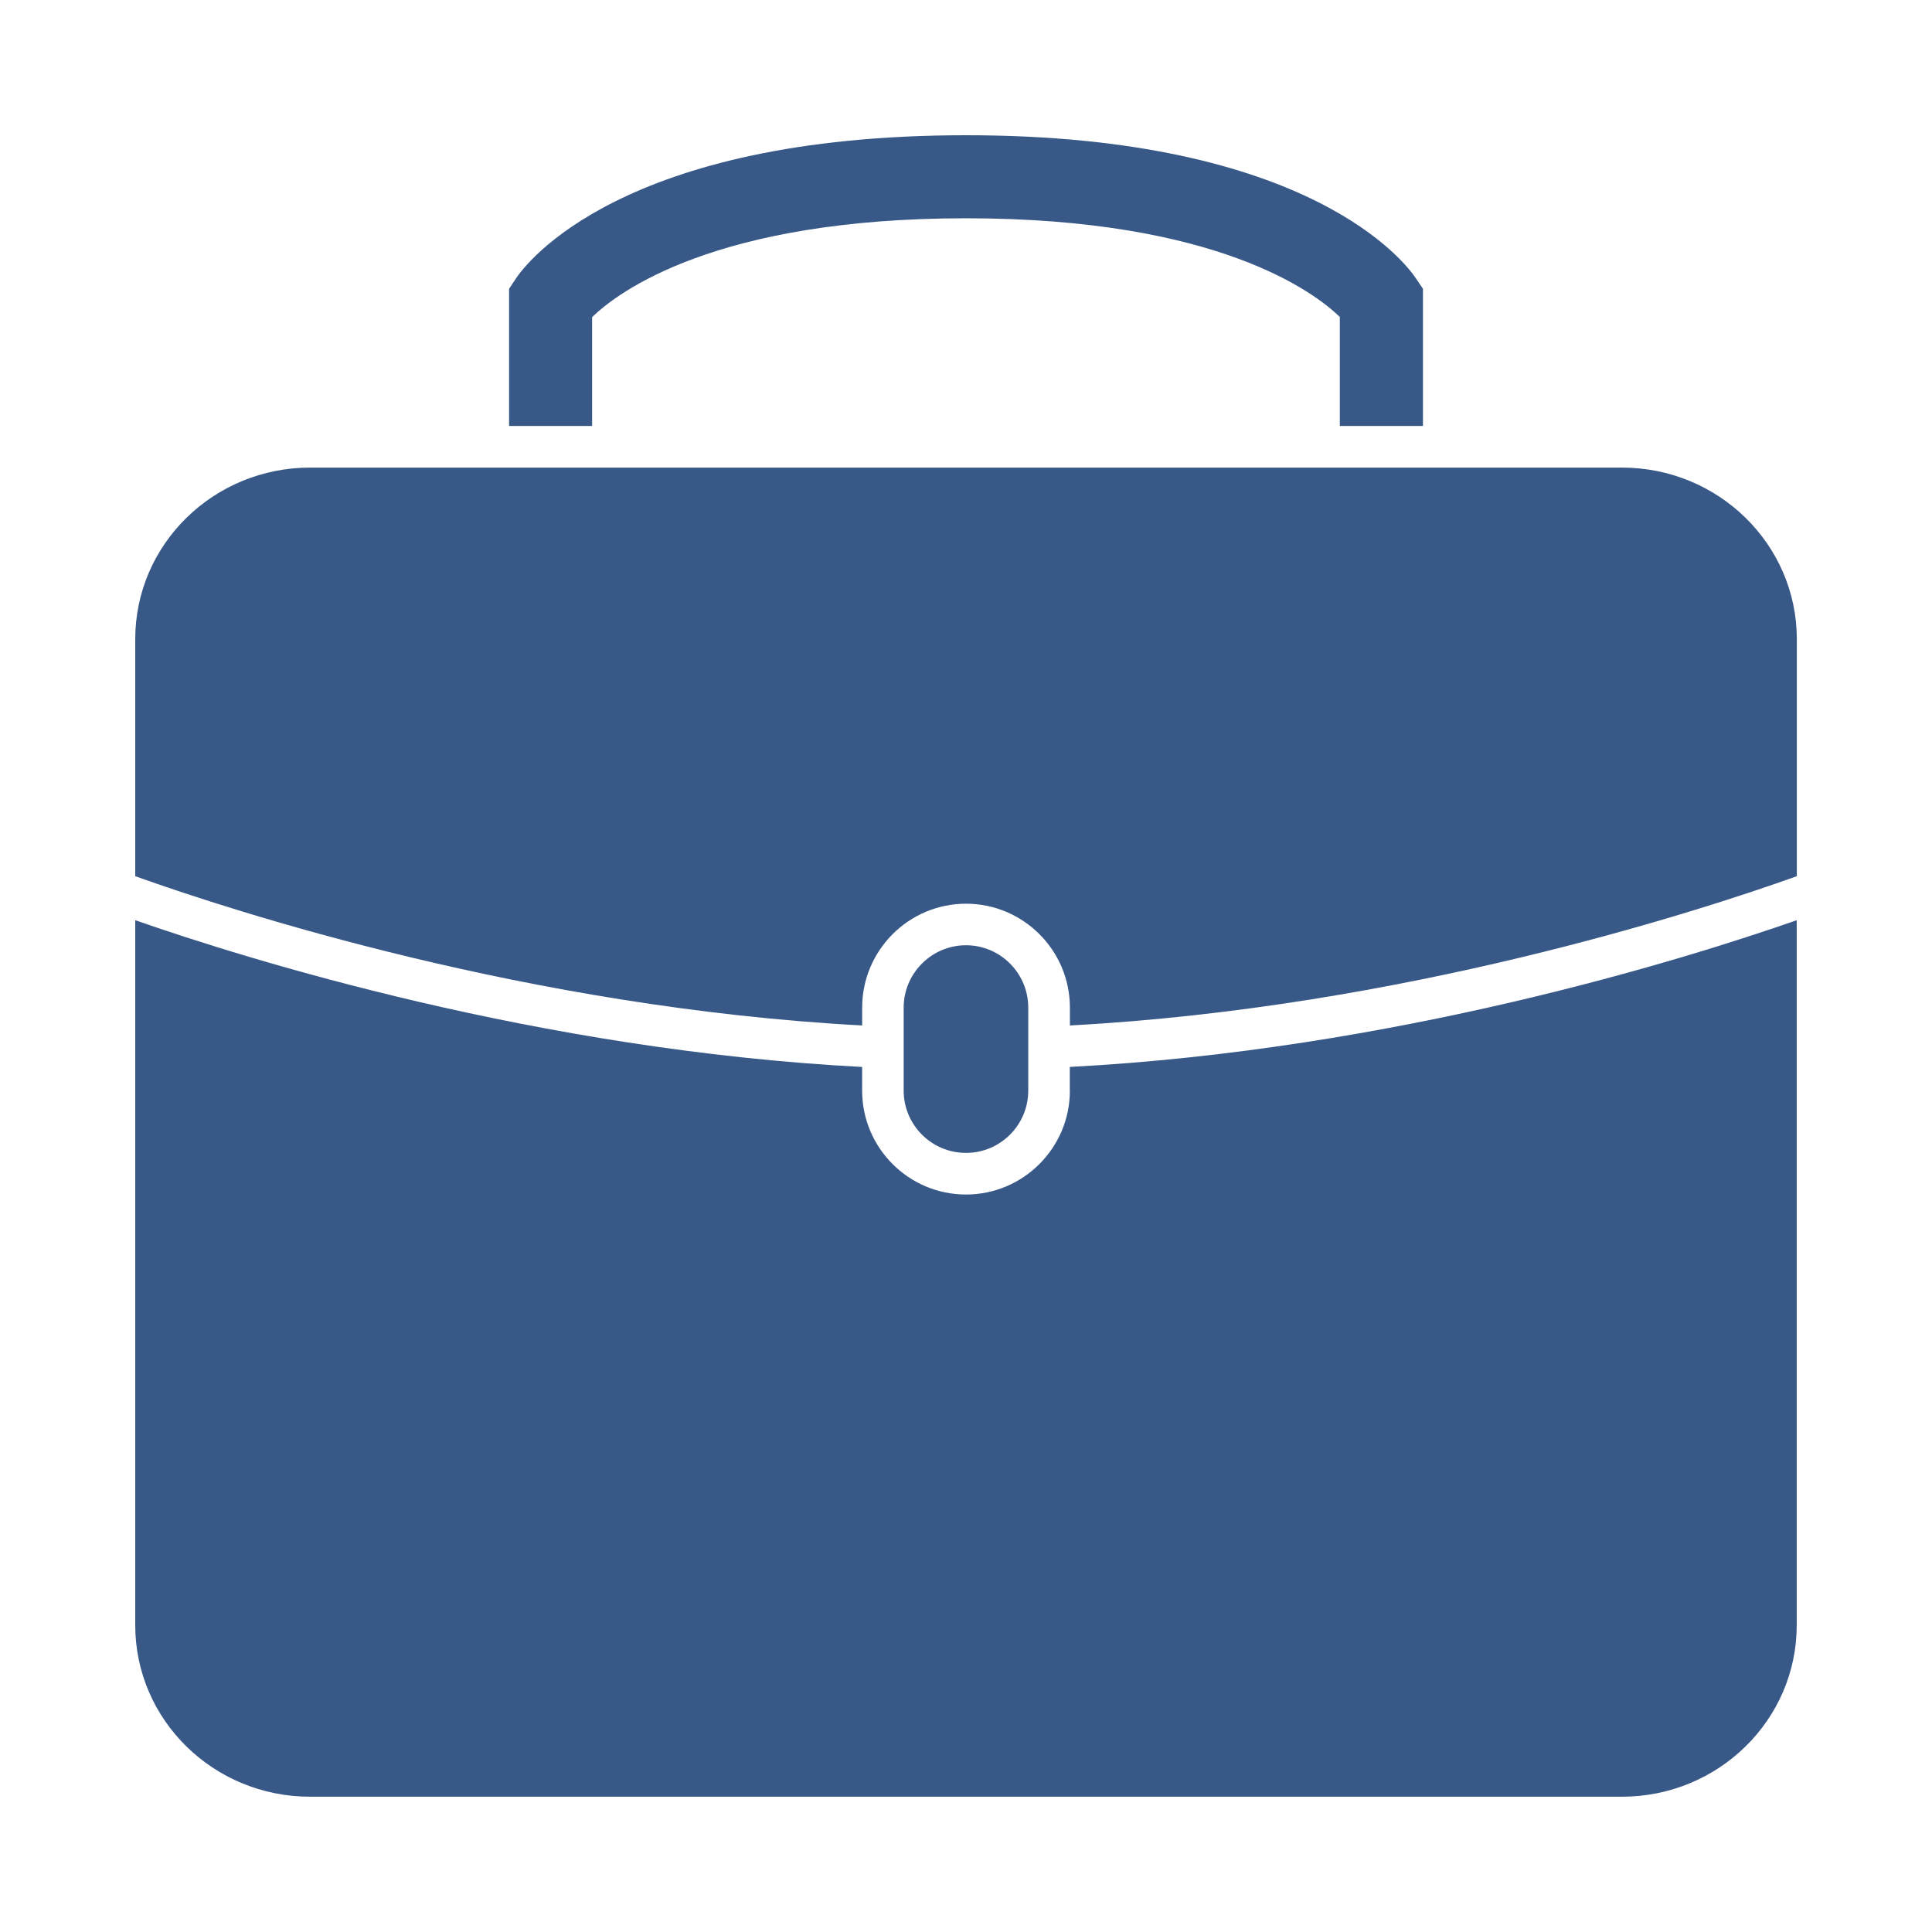
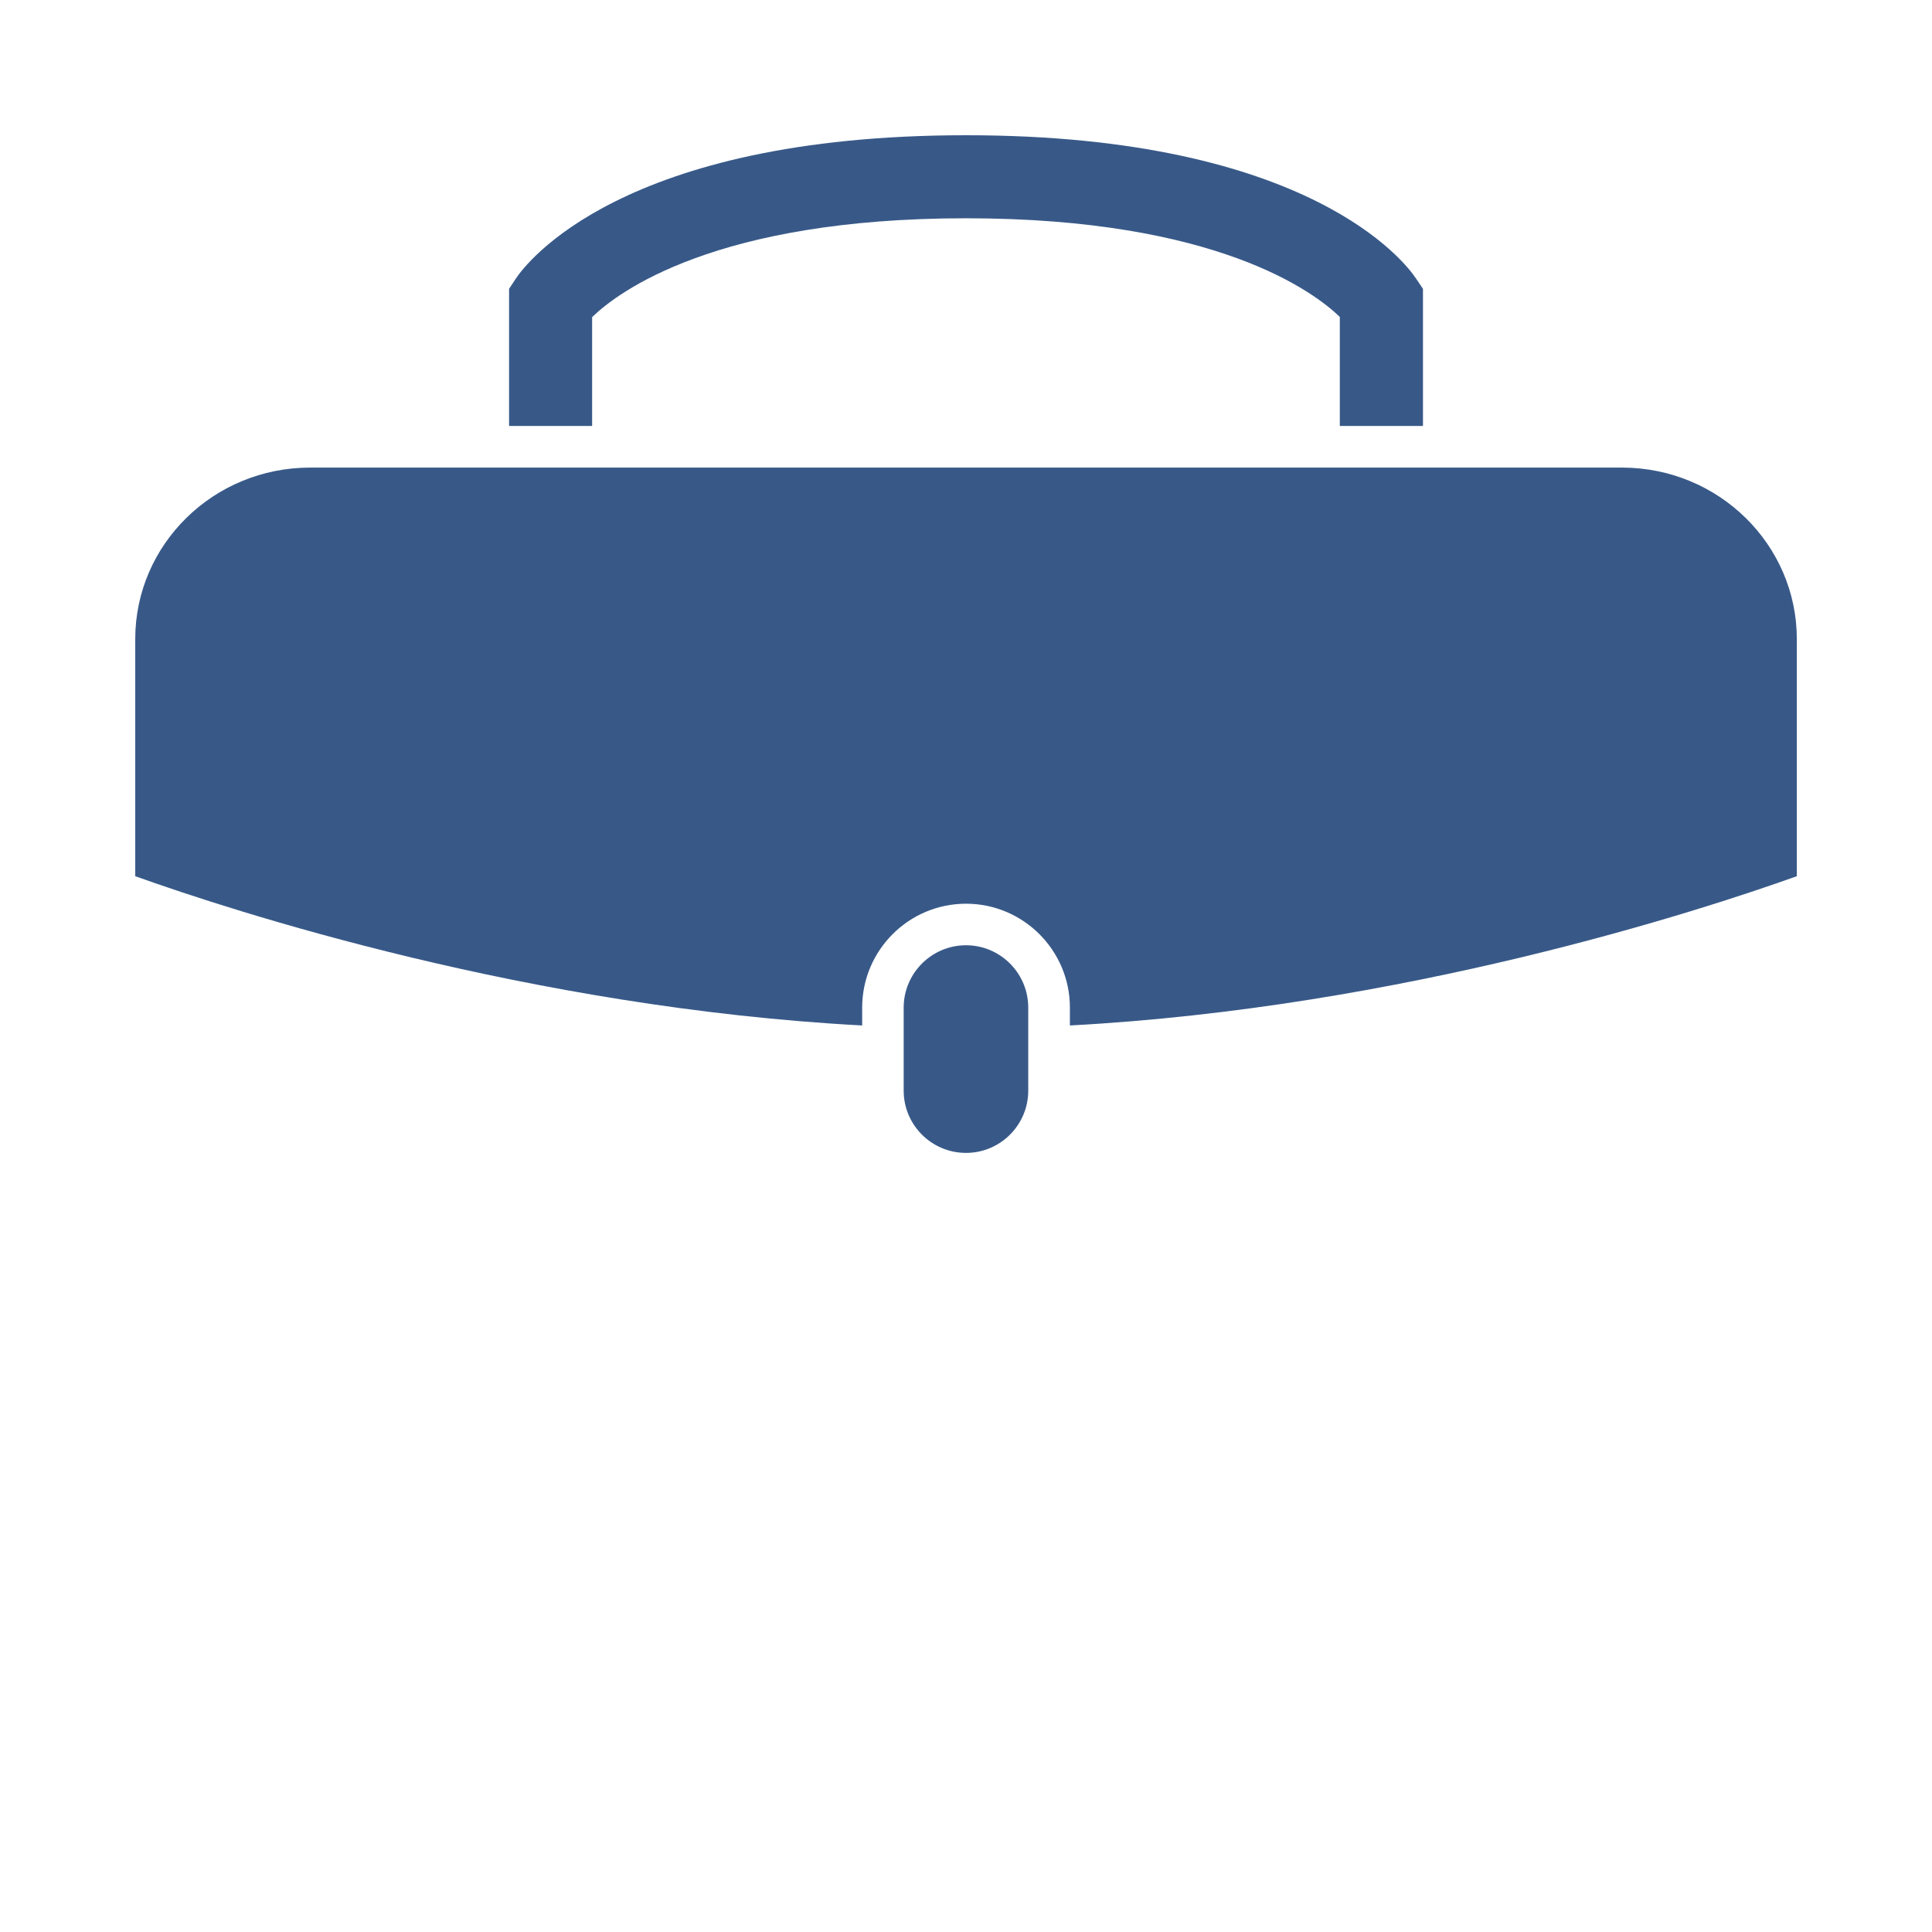
<svg xmlns="http://www.w3.org/2000/svg" version="1.0" id="icon" x="0px" y="0px" width="50px" height="50px" viewBox="0 0 50 50" enable-background="new 0 0 50 50" xml:space="preserve">
  <g id="briefcase">
    <path fill="#385988" d="M41.973,12.101H8.027c-2.502,0-4.527,1.988-4.527,4.438v6.137c2.521,0.902,10.192,3.403,18.813,3.863   v-0.462c0-1.483,1.205-2.689,2.688-2.689c1.481,0,2.688,1.206,2.688,2.689v0.462c8.619-0.46,16.291-2.961,18.813-3.863v-6.137   C46.5,14.089,44.475,12.101,41.973,12.101z" />
-     <path fill="#385988" d="M27.688,28.226c0,1.481-1.206,2.688-2.688,2.688c-1.483,0-2.688-1.206-2.688-2.688v-0.613   C13.916,27.174,6.401,24.828,3.5,23.815v18.245c0,2.451,2.025,4.439,4.527,4.439h33.945c2.502,0,4.527-1.988,4.527-4.439V23.815   c-2.901,1.013-10.416,3.358-18.813,3.797V28.226z" />
    <path fill="#385988" d="M26.611,28.226v-0.568v-1.073v-0.508c0-0.89-0.723-1.614-1.611-1.614s-1.613,0.724-1.613,1.614v0.508v1.073   v0.568c0,0.889,0.724,1.611,1.613,1.611S26.611,29.114,26.611,28.226z" />
    <path fill="#385988" d="M15.325,8.206C15.991,7.561,18.512,5.649,25,5.649c6.512,0,9.028,1.927,9.674,2.553v2.822h2.152v-3.55   l-0.183-0.271C36.391,6.824,33.917,3.5,25,3.5c-8.918,0-11.392,3.324-11.645,3.703l-0.18,0.271v3.55h2.149V8.206z" />
  </g>
</svg>